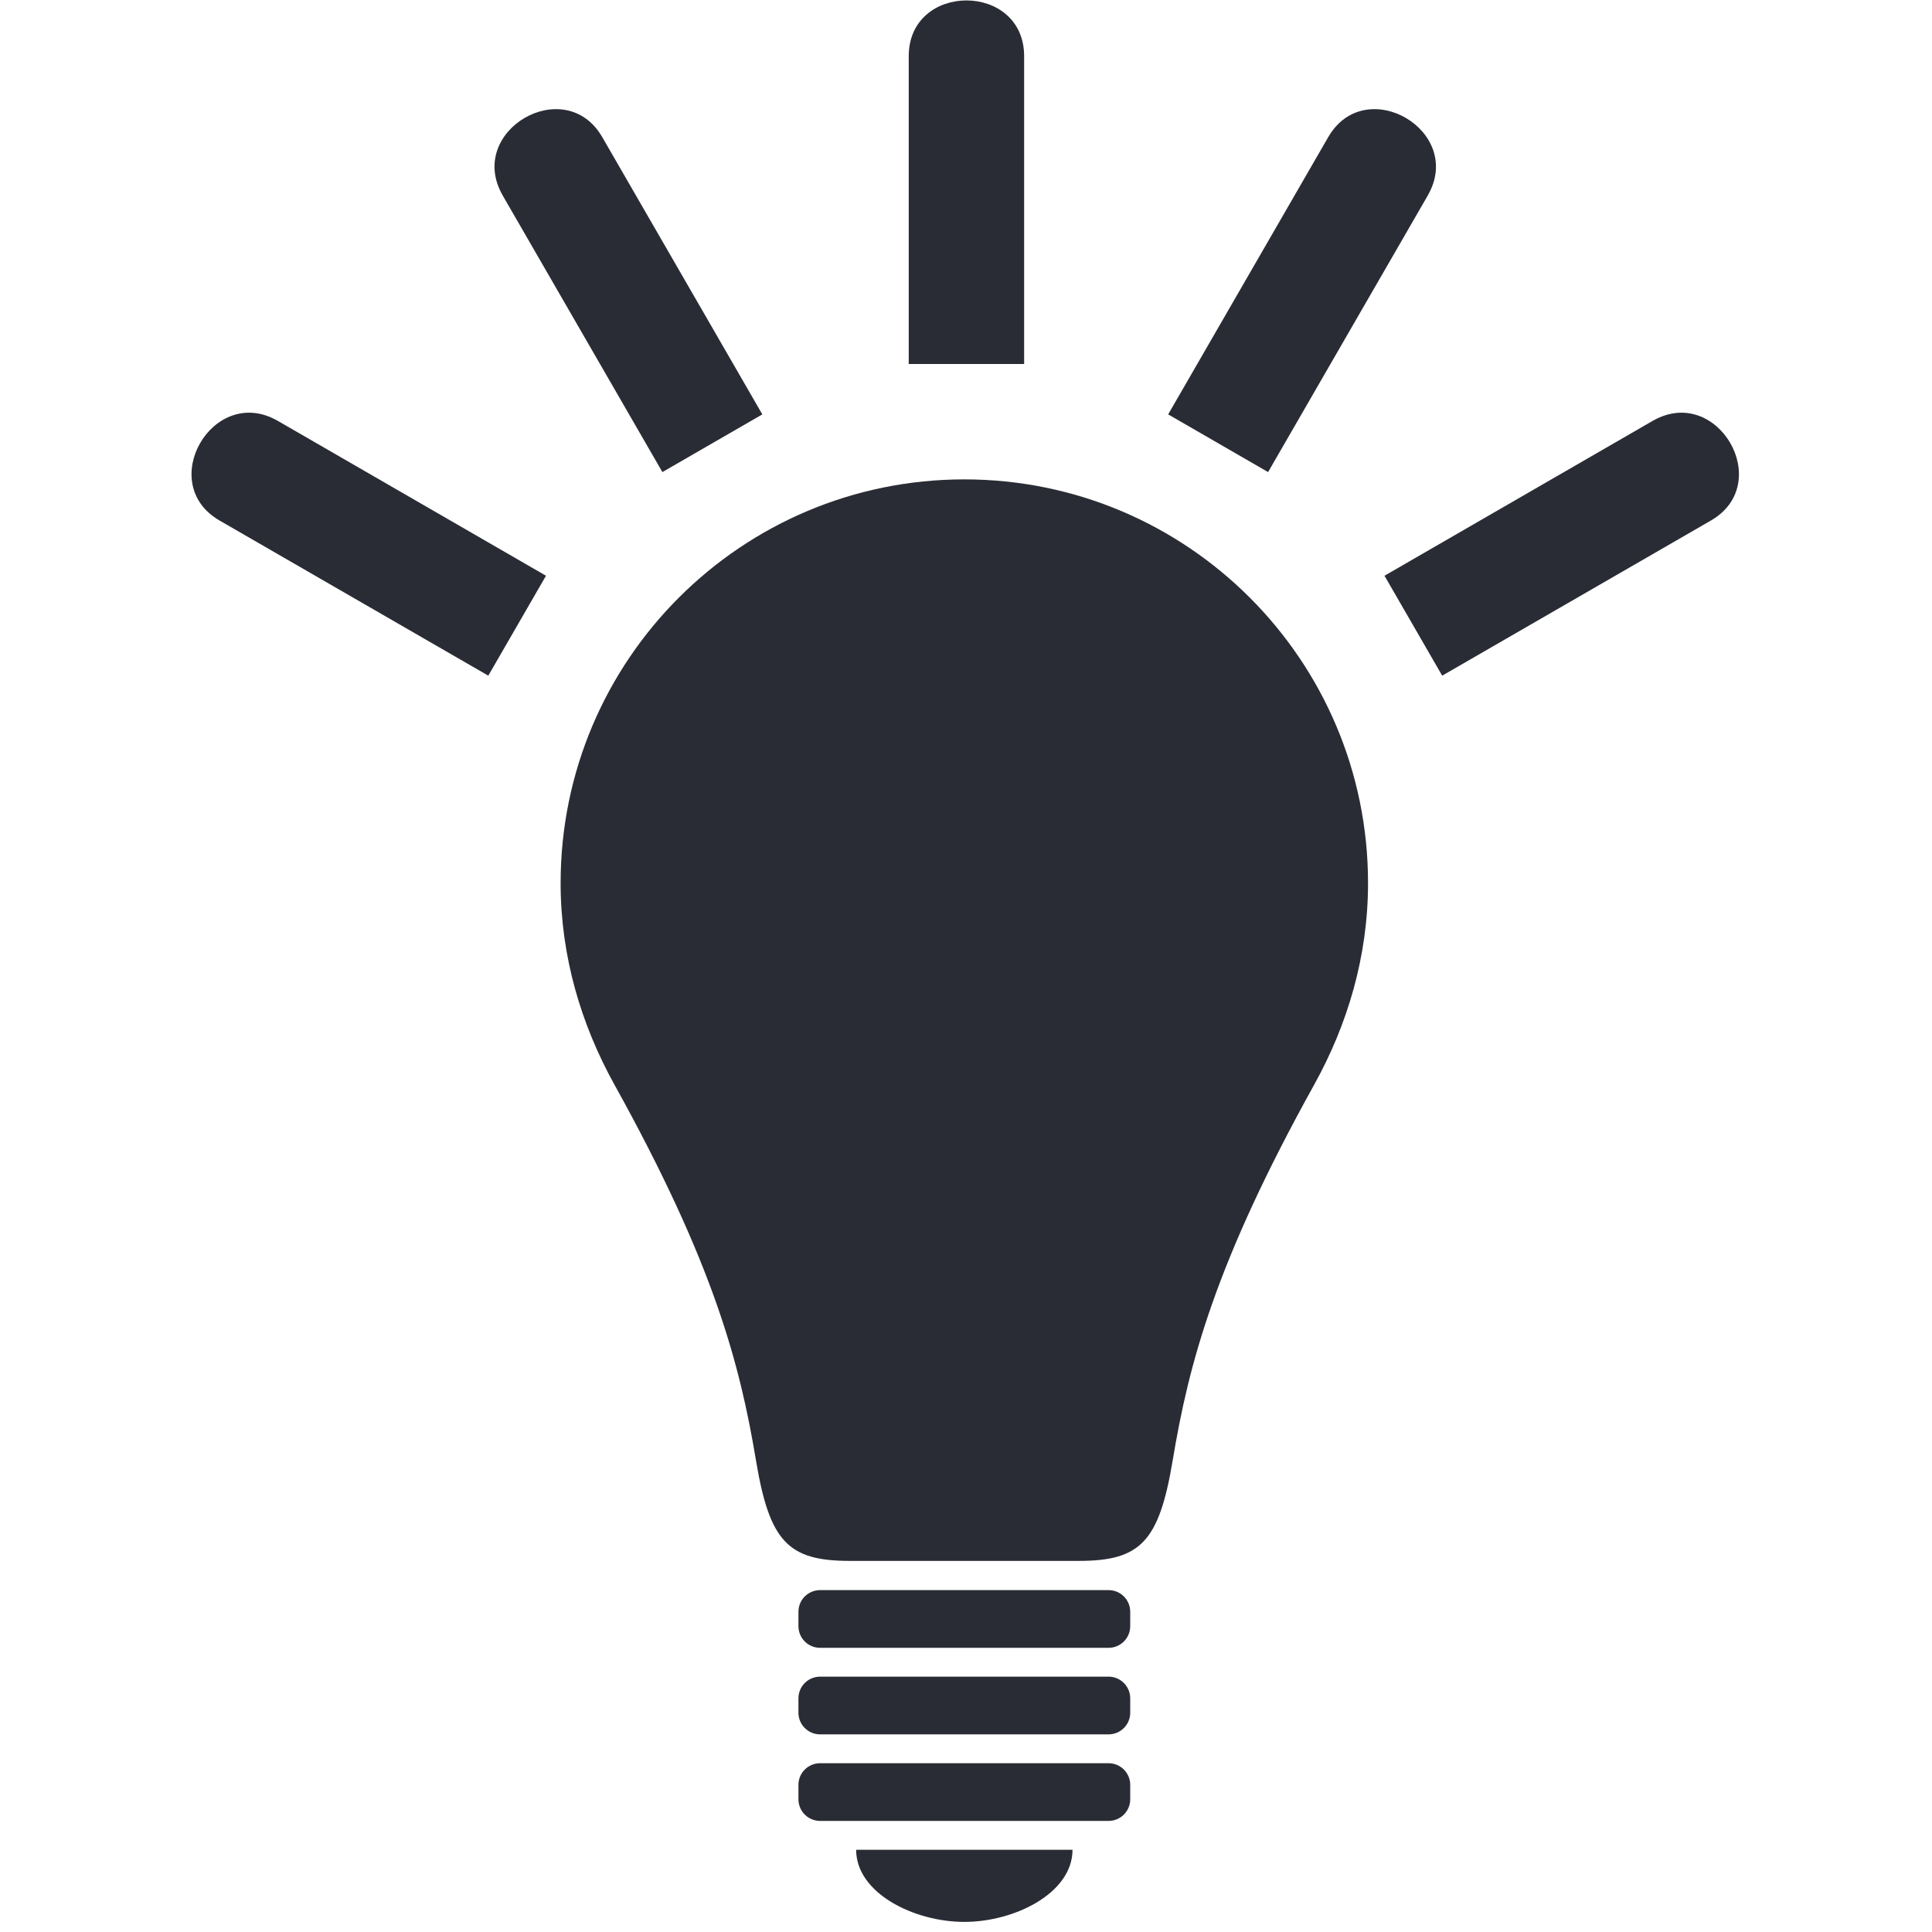
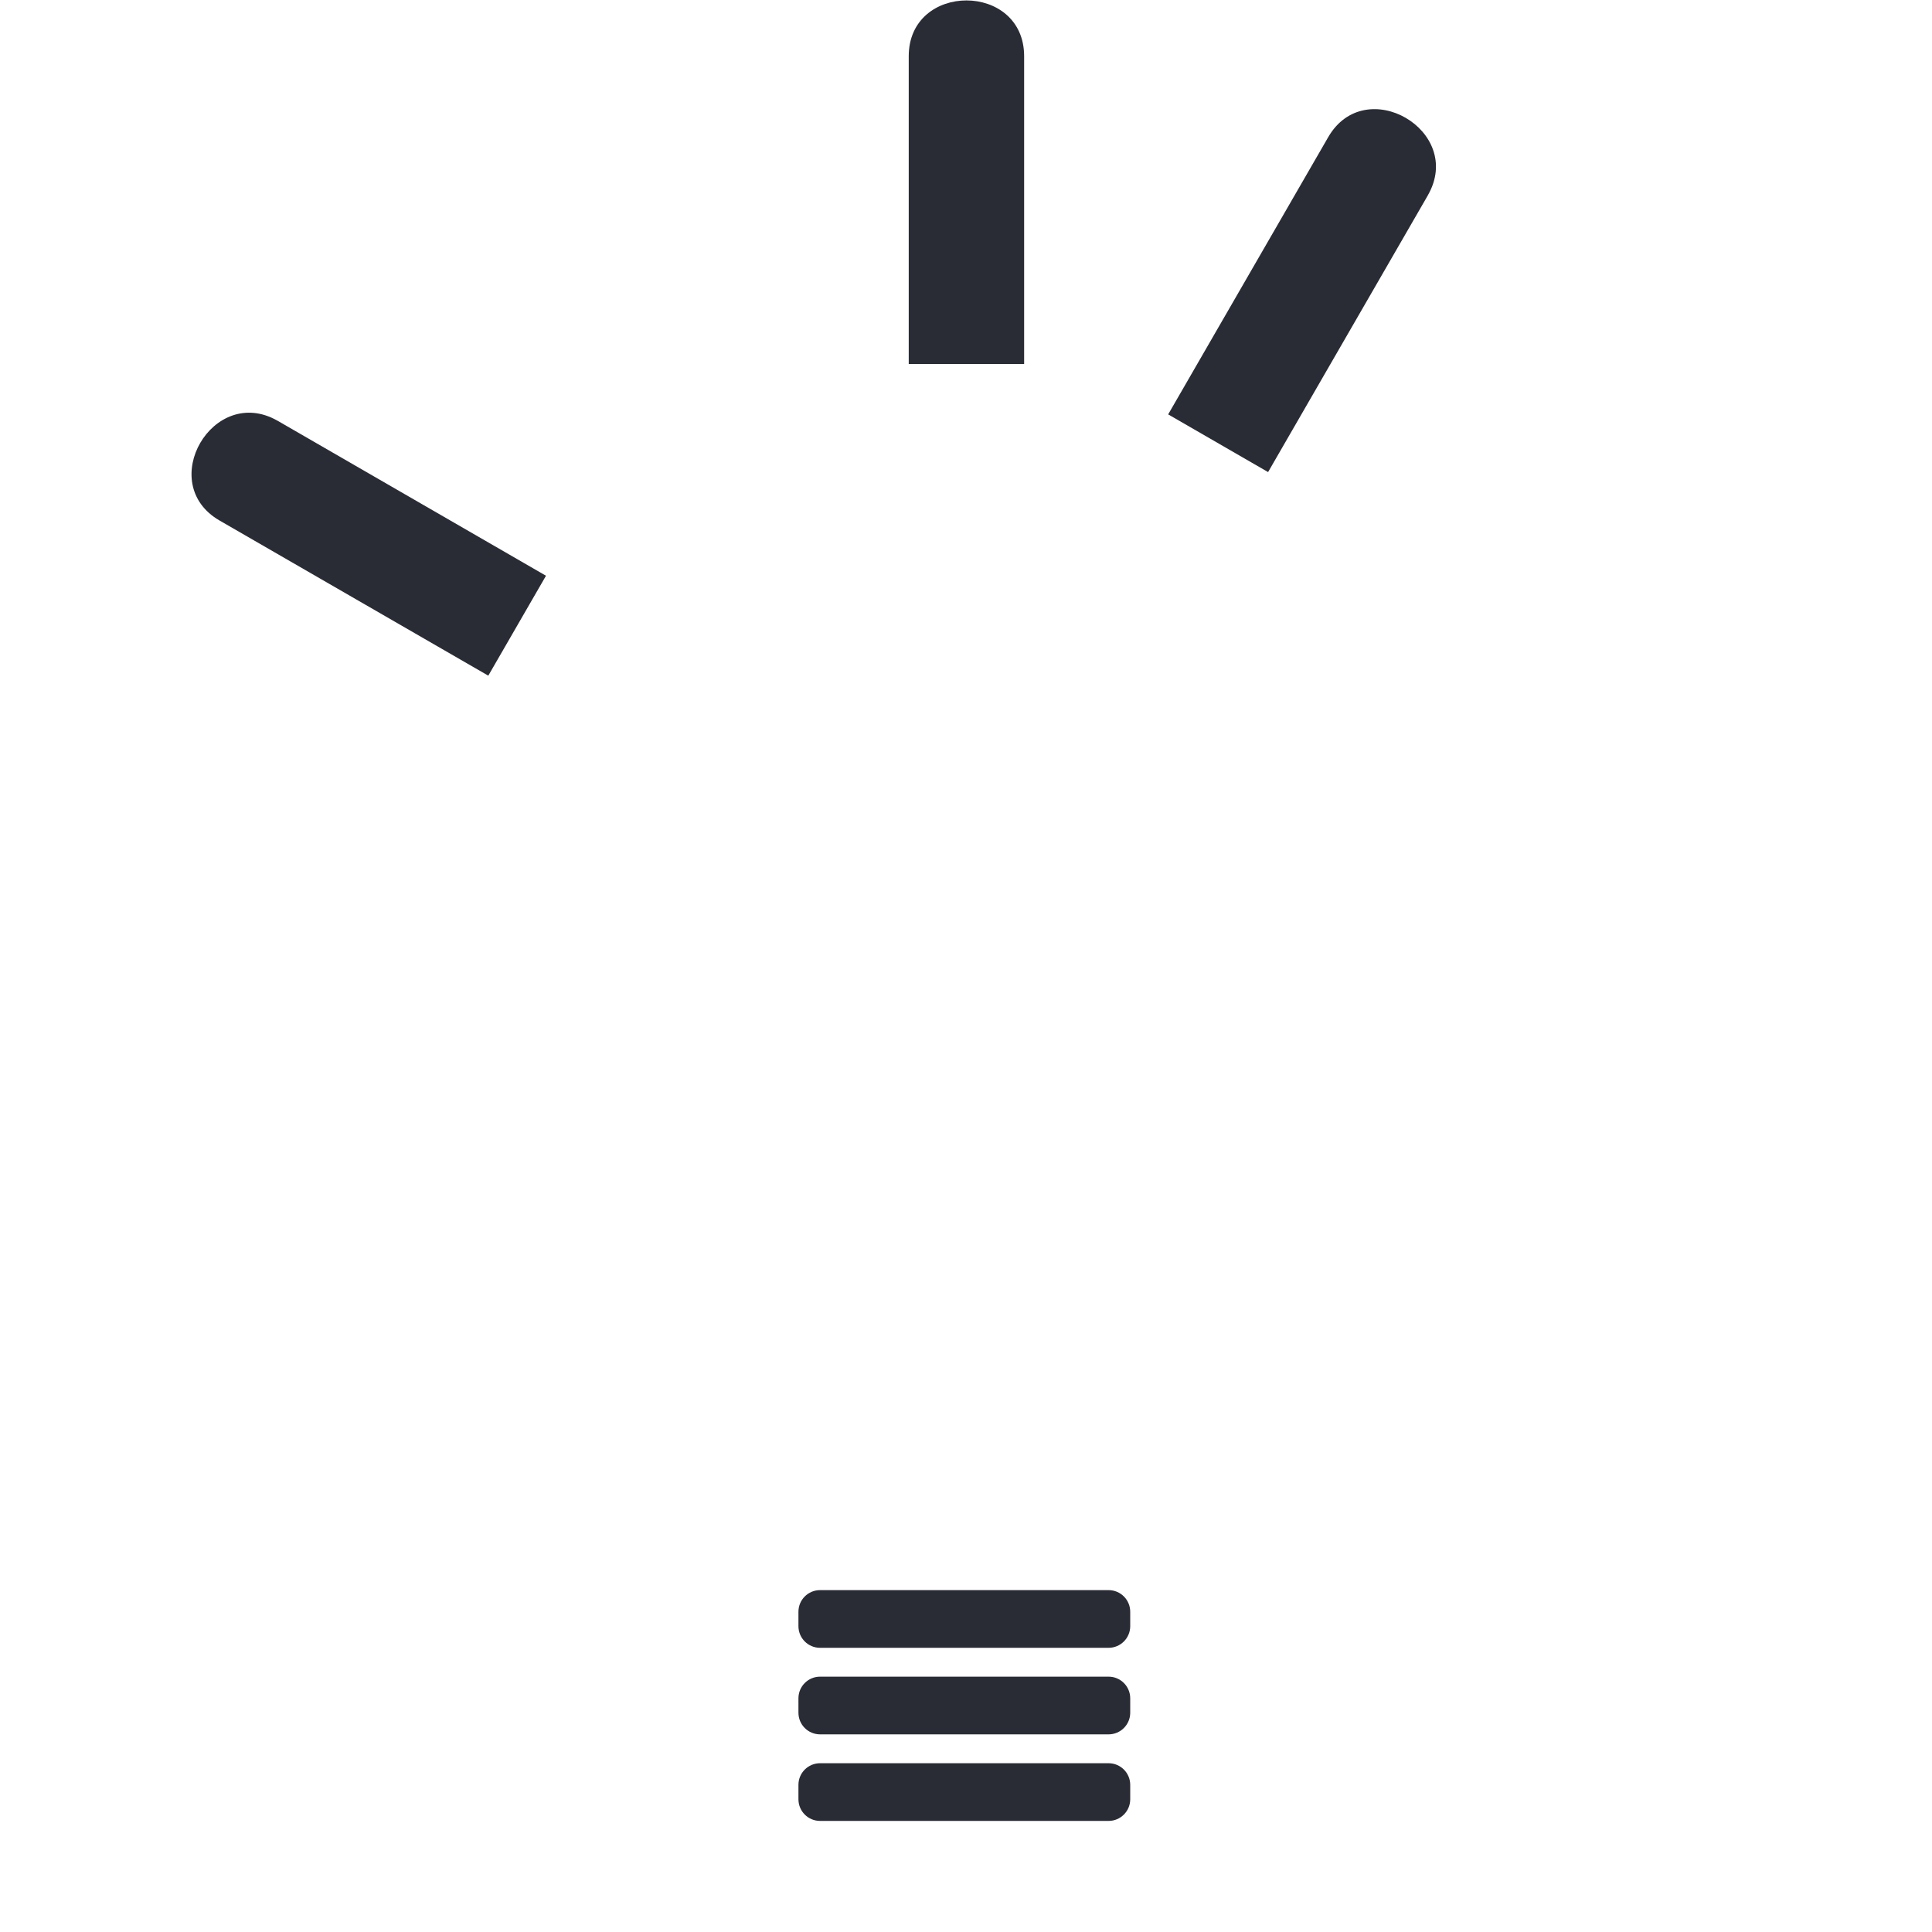
<svg xmlns="http://www.w3.org/2000/svg" width="128" height="128" viewBox="0 0 128 128">
  <g transform="matrix(0.805,0,0,0.805,12.429,-0.319)">
    <svg viewBox="0 0 77 96" data-background-color="#e9efe7" preserveAspectRatio="xMidYMid meet" height="159" width="128">
      <g id="tight-bounds" transform="matrix(1,0,0,1,0.053,0.26)">
        <svg viewBox="0 0 76.894 95.481" height="95.481" width="76.894">
          <g>
            <svg viewBox="0 0 76.894 95.481" height="95.481" width="76.894">
              <g>
                <svg viewBox="0 0 76.894 95.481" height="95.481" width="76.894">
                  <g id="textblocktransform">
                    <svg viewBox="0 0 76.894 95.481" height="95.481" width="76.894" id="textblock">
                      <g>
                        <svg viewBox="0 0 76.894 95.481" height="95.481" width="76.894">
                          <g>
                            <svg viewBox="0 0 76.894 95.481" height="95.481" width="76.894">
                              <g>
                                <svg x="0" y="0" viewBox="0 0 80.533 100" xml:space="preserve" id="icon-0" width="76.894" height="95.481" class="icon-icon-0" data-fill-palette-color="accent">
-                                   <path d="M40.219 24.927C28.616 24.927 19.209 34.333 19.209 45.938 19.209 49.758 20.282 53.31 22.009 56.426 27.17 65.723 28.536 70.943 29.378 75.994 30.084 80.228 31.062 81.212 34.261 81.212H46.176C49.377 81.212 50.354 80.227 51.061 75.994 51.903 70.942 53.27 65.722 58.429 56.426 60.158 53.31 61.23 49.758 61.23 45.938 61.23 34.333 51.823 24.927 40.219 24.927" fill="#2a2c35" data-fill-palette-color="accent" />
                                  <path d="M47.727 82.733H32.712C32.091 82.733 31.586 83.236 31.586 83.859V84.61C31.586 85.232 32.091 85.736 32.712 85.736H47.727C48.348 85.736 48.853 85.232 48.853 84.61V83.859C48.853 83.236 48.348 82.733 47.727 82.733" fill="#2a2c35" data-fill-palette-color="accent" />
                                  <path d="M47.727 87.237H32.712C32.091 87.237 31.586 87.741 31.586 88.364V89.114C31.586 89.737 32.091 90.24 32.712 90.24H47.727C48.348 90.24 48.853 89.737 48.853 89.114V88.364C48.853 87.741 48.348 87.237 47.727 87.237" fill="#2a2c35" data-fill-palette-color="accent" />
                                  <path d="M47.727 91.742H32.712C32.091 91.742 31.586 92.245 31.586 92.868V93.619C31.586 94.241 32.091 94.745 32.712 94.745H47.727C48.348 94.745 48.853 94.241 48.853 93.619V92.868C48.853 92.245 48.348 91.742 47.727 91.742" fill="#2a2c35" data-fill-palette-color="accent" />
-                                   <path d="M34.589 96.246H45.85C45.85 98.499 42.847 100 40.219 100 37.592 100 34.589 98.499 34.589 96.246" fill="#2a2c35" data-fill-palette-color="accent" />
                                  <path d="M64.347 10.135C66.262 6.781 61.087 3.771 59.156 7.118L50.828 21.544 56.028 24.547 64.34 10.15 64.342 10.145z" fill="#2a2c35" data-fill-palette-color="accent" />
-                                   <path d="M76.057 21.875L76.051 21.878 76.043 21.882 62.086 29.942 65.089 35.142 79.073 27.069C82.421 25.136 79.412 19.959 76.057 21.875" fill="#2a2c35" data-fill-palette-color="accent" />
                                  <path d="M43.332 2.905V18.921H37.326V2.905C37.326-0.968 43.332-0.968 43.332 2.905" fill="#2a2c35" data-fill-palette-color="accent" />
-                                   <path d="M16.187 10.135C14.271 6.781 19.447 3.771 21.378 7.118 22.387 8.868 29.707 21.544 29.707 21.544L24.506 24.547 16.194 10.15 16.192 10.145z" fill="#2a2c35" data-fill-palette-color="accent" />
                                  <path d="M4.477 21.875L4.483 21.878 4.491 21.882 18.448 29.942 15.445 35.142 1.461 27.069C-1.889 25.136 1.122 19.959 4.477 21.875" fill="#2a2c35" data-fill-palette-color="accent" />
                                </svg>
                              </g>
                            </svg>
                          </g>
                        </svg>
                      </g>
                    </svg>
                  </g>
                </svg>
              </g>
            </svg>
          </g>
          <defs />
        </svg>
        <rect width="76.894" height="95.481" fill="none" stroke="none" />
      </g>
    </svg>
  </g>
</svg>